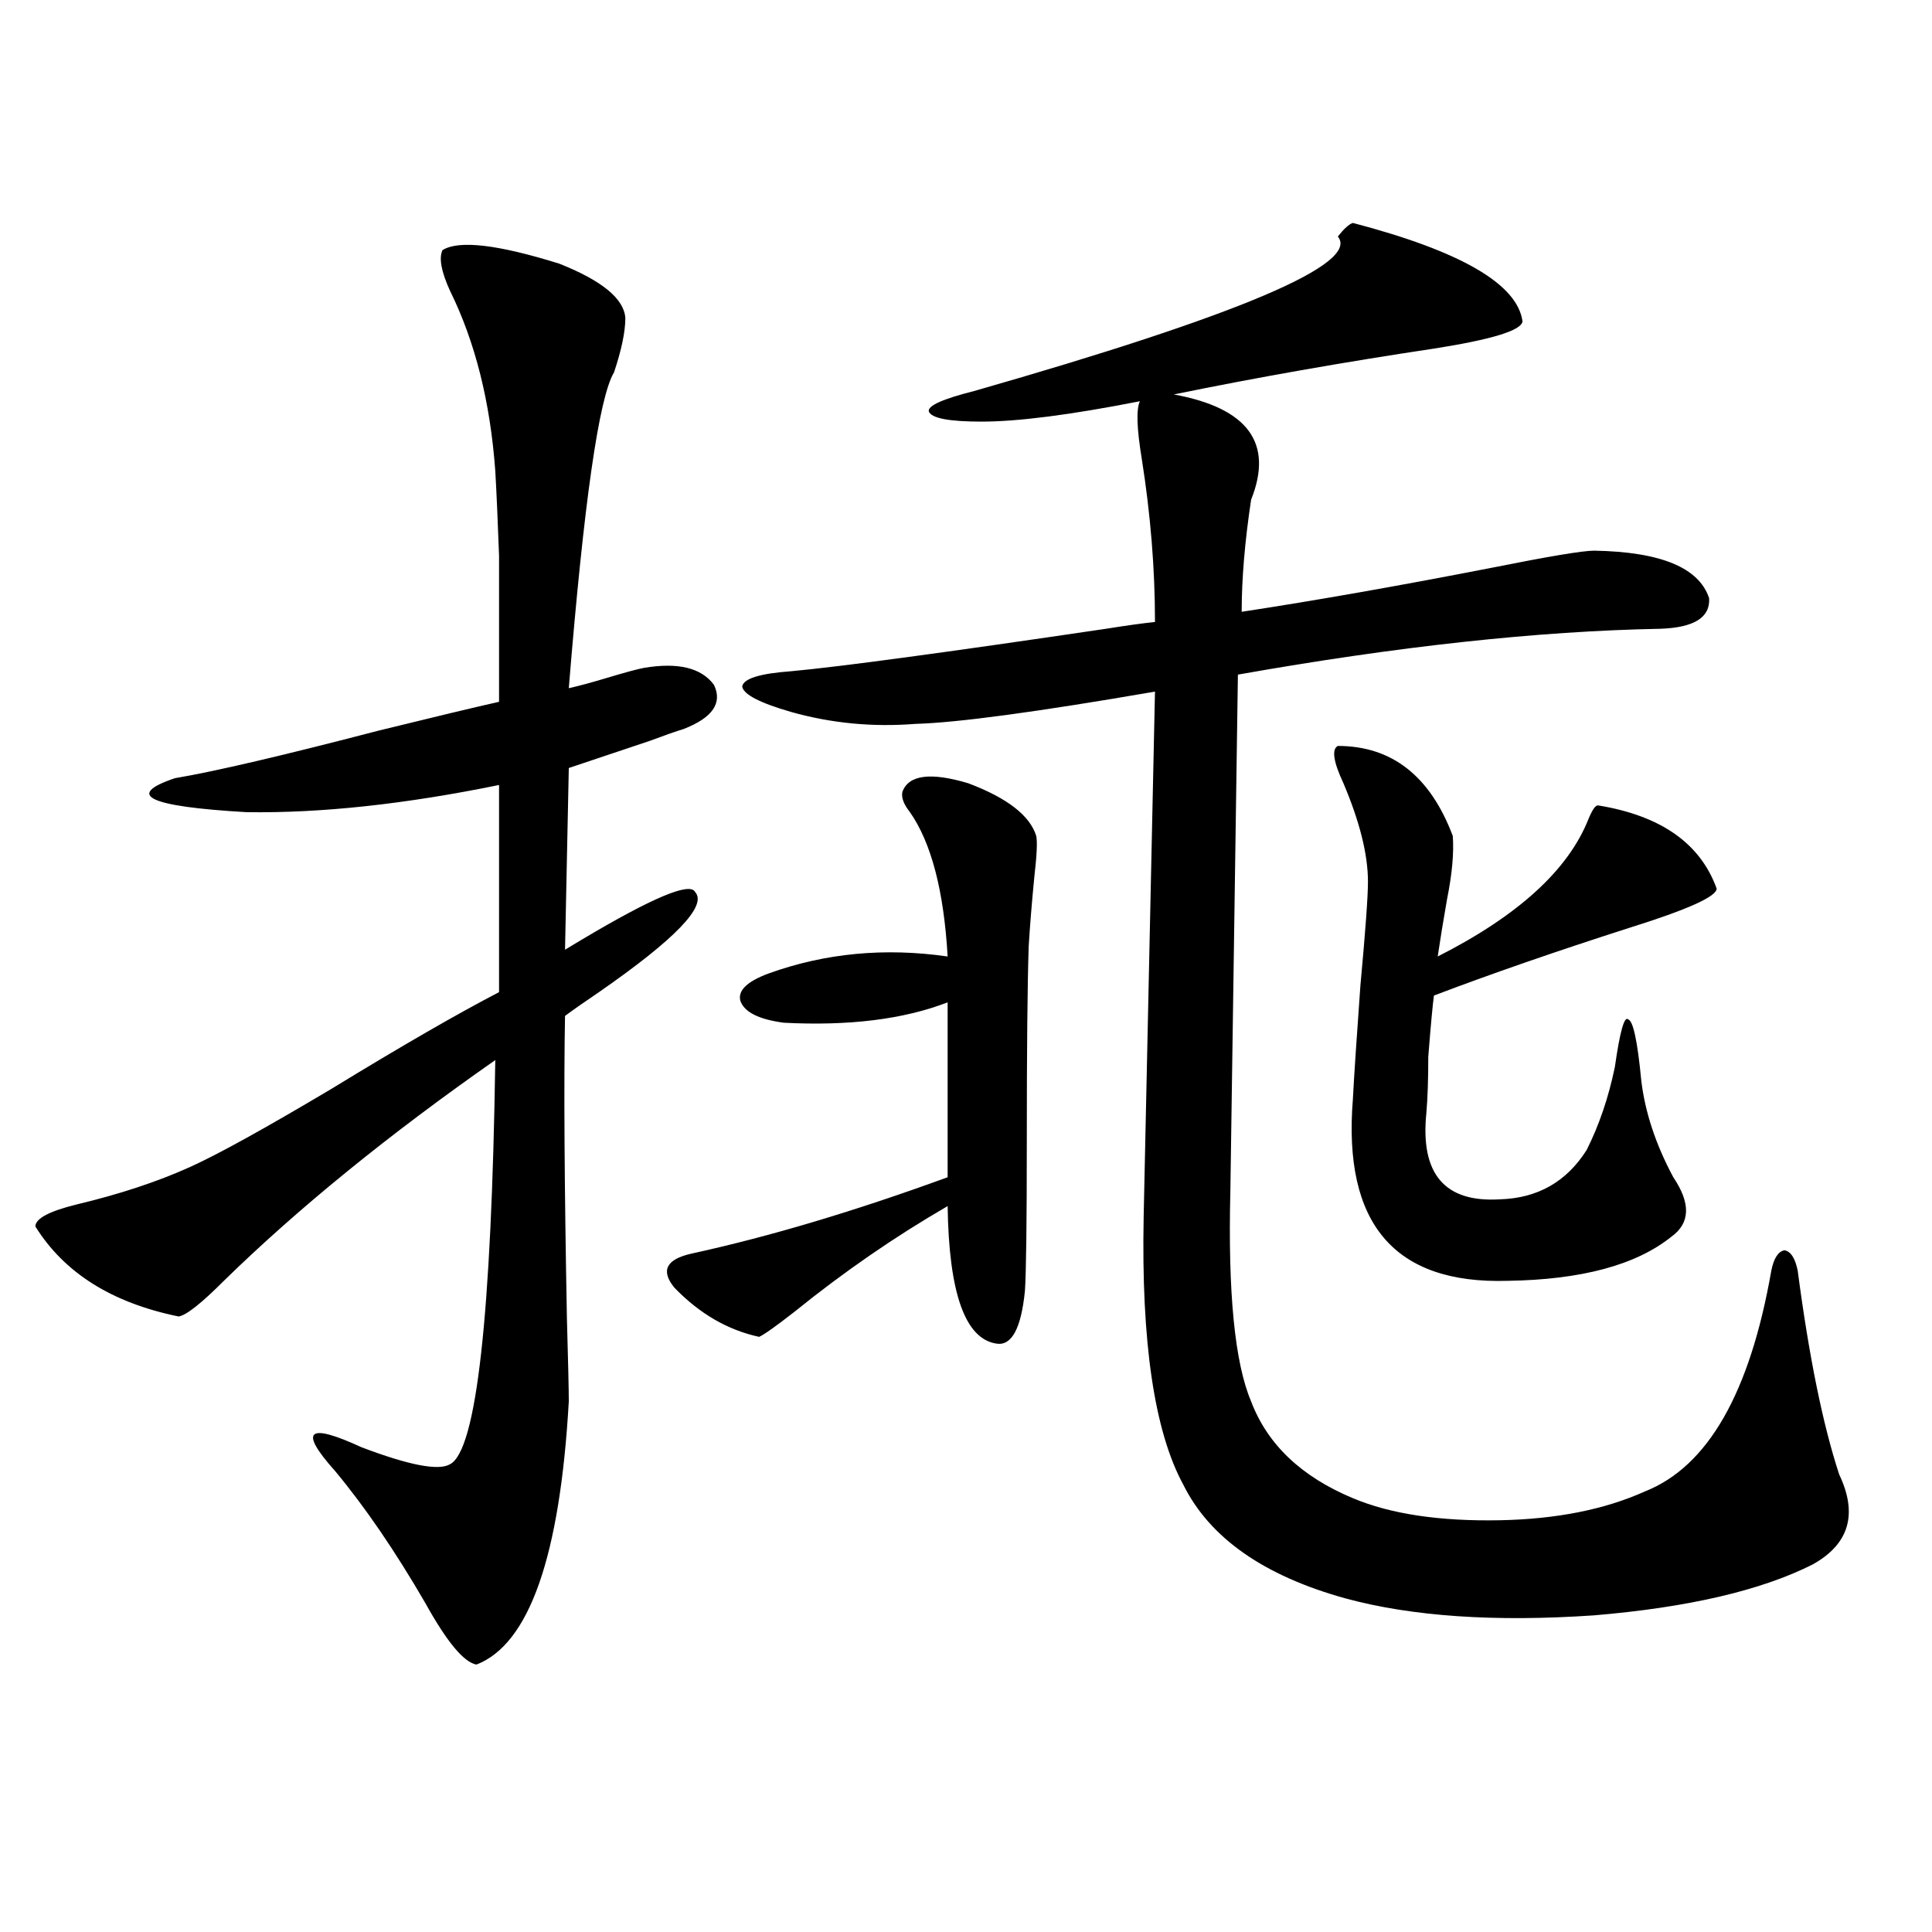
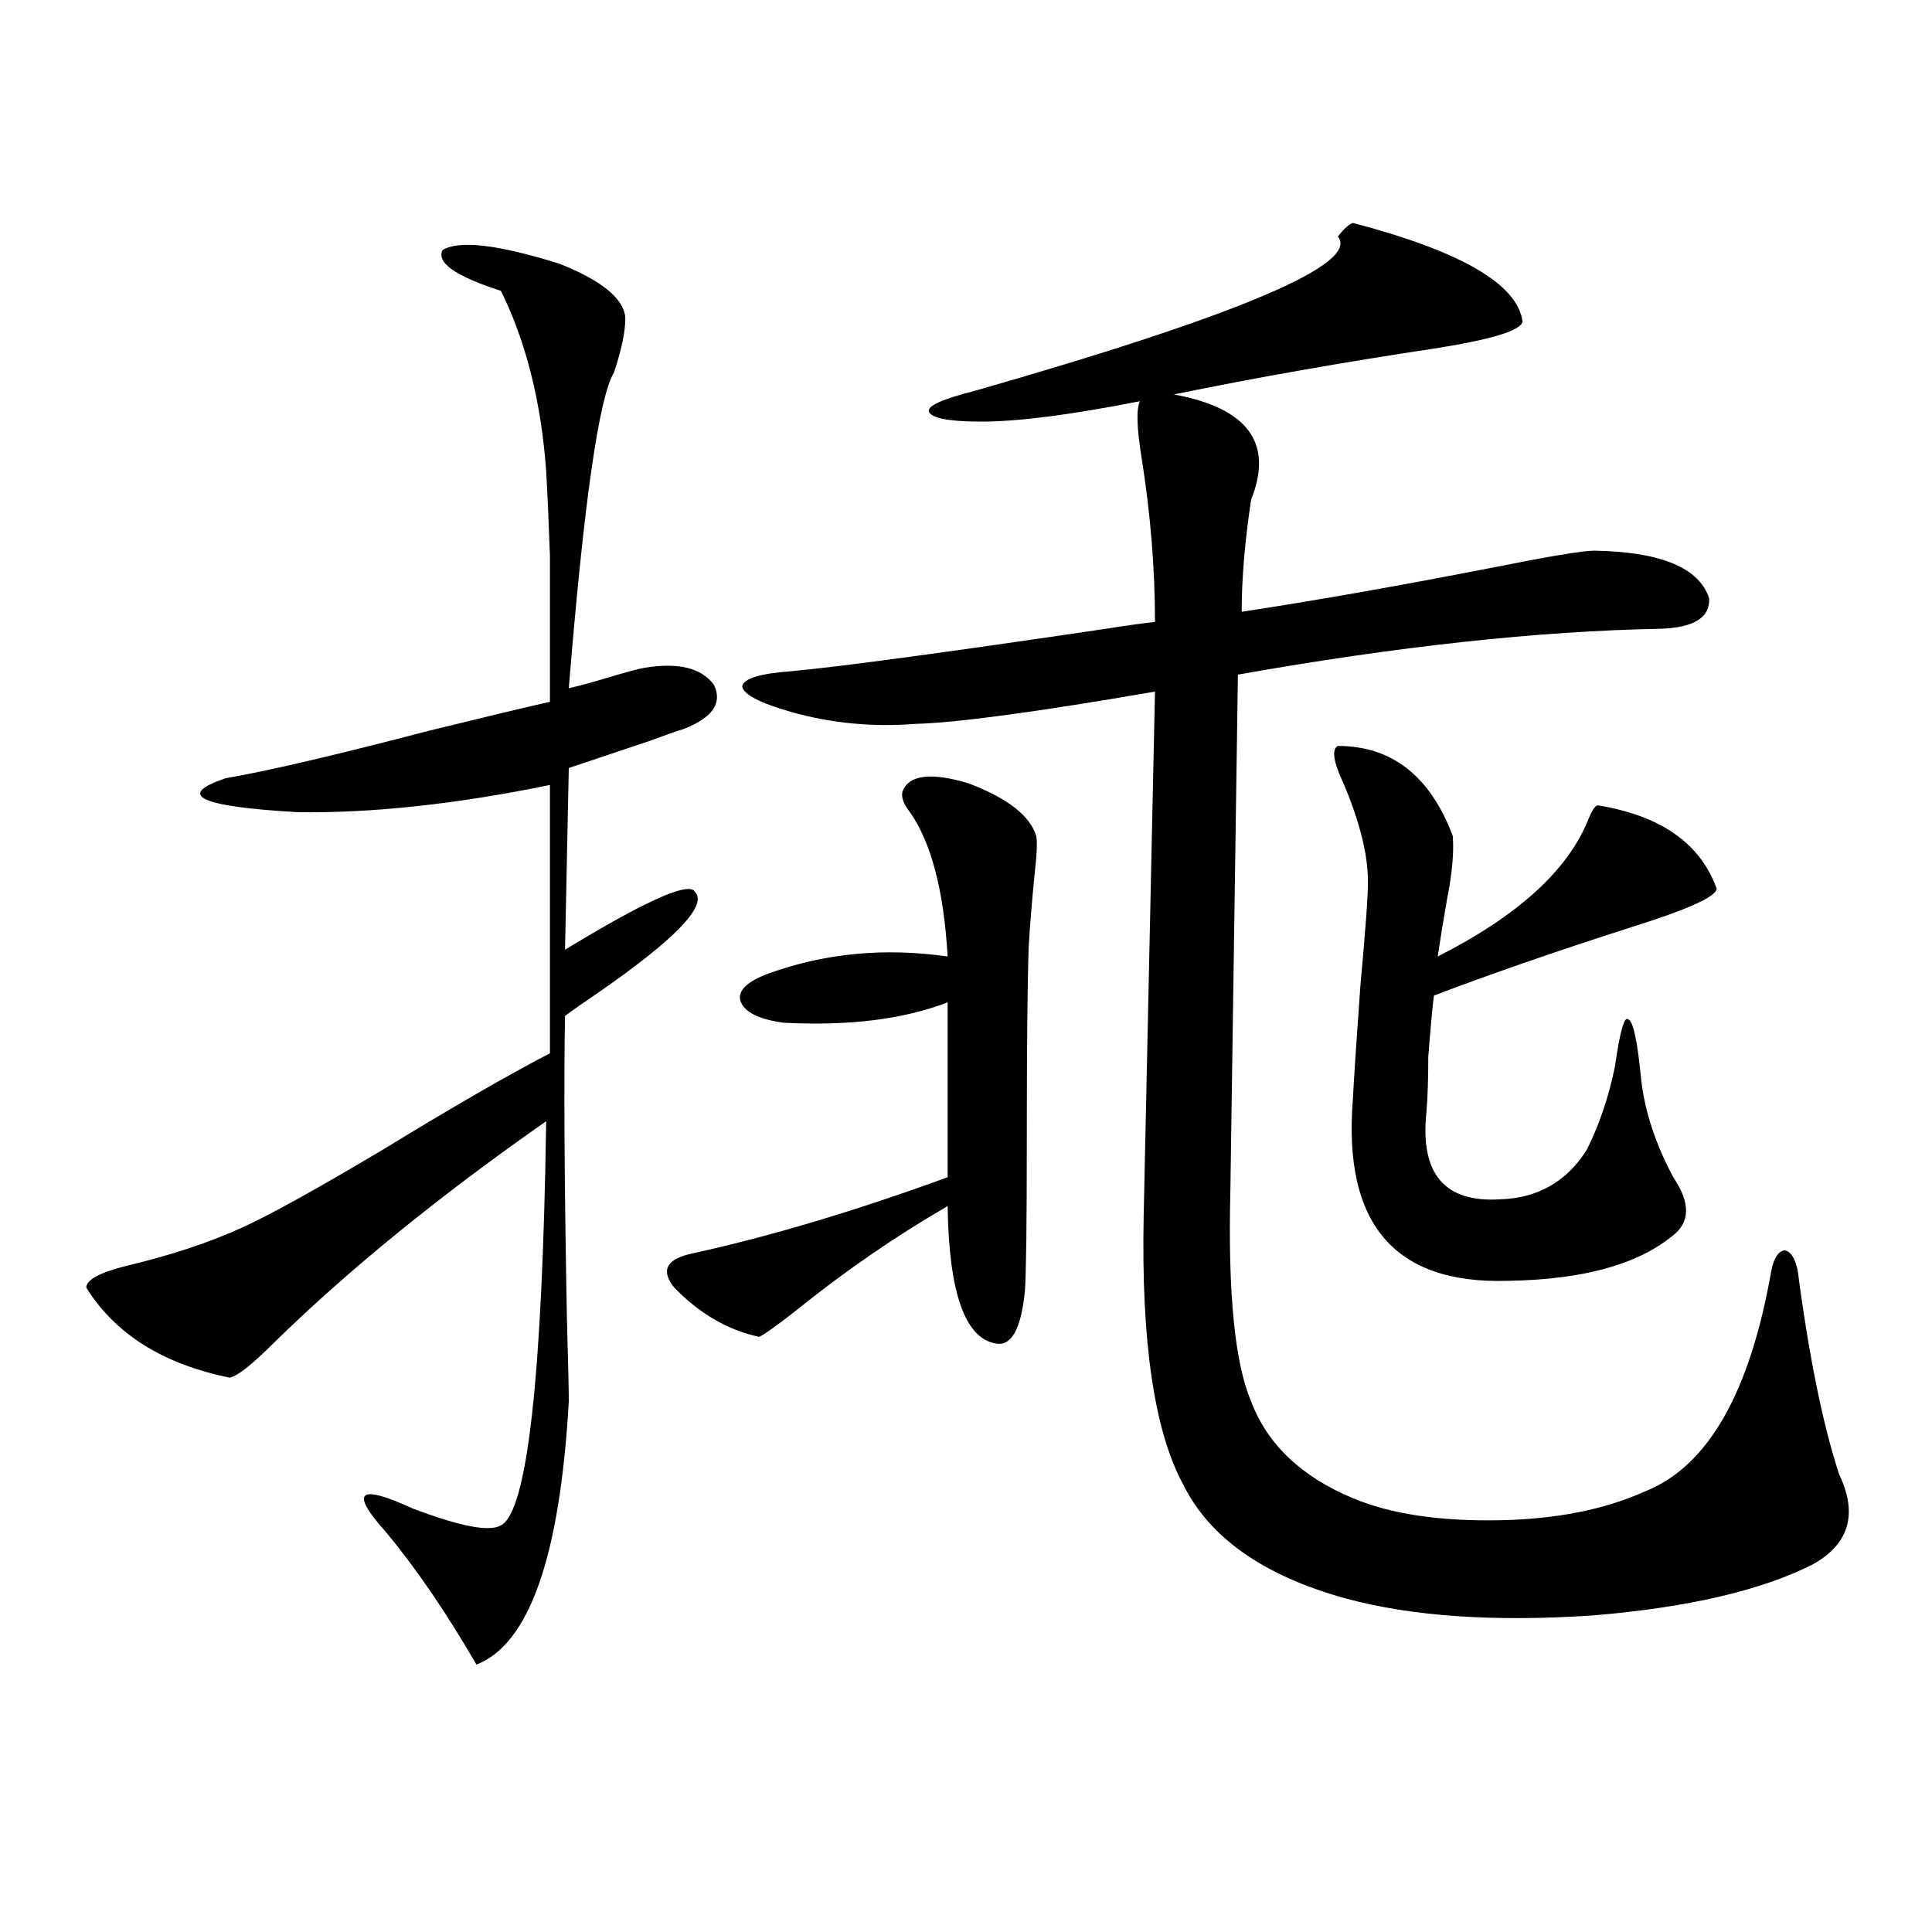
<svg xmlns="http://www.w3.org/2000/svg" version="1.1" id="图层_1" x="0px" y="0px" width="1000px" height="1000px" viewBox="0 0 1000 1000" enable-background="new 0 0 1000 1000" xml:space="preserve">
-   <path d="M229.043,129.457c8.445-5.273,28.612-2.925,60.486,7.031c22.104,8.789,33.49,18.169,34.146,28.125  c0,7.031-1.951,16.411-5.854,28.125c-7.805,12.896-15.609,67.388-23.414,163.477c5.198-1.167,11.707-2.925,19.512-5.273  c9.756-2.925,16.25-4.683,19.512-5.273c17.561-2.925,29.588,0,36.097,8.789c4.543,9.38-0.655,17.001-15.609,22.852  c-3.902,1.181-9.756,3.228-17.561,6.152c-22.773,7.622-36.752,12.305-41.95,14.063l-1.951,94.043  c1.951-1.167,4.878-2.925,8.78-5.273c36.417-21.671,55.929-29.883,58.535-24.609c6.494,7.031-10.091,24.321-49.755,51.855  c-7.805,5.273-13.658,9.38-17.561,12.305c-0.655,34.579-0.335,86.724,0.976,156.445c0.641,22.852,0.976,37.216,0.976,43.066  c-4.558,80.282-20.487,125.684-47.804,136.23c-6.509-1.181-15.289-11.728-26.341-31.641c-15.609-26.944-31.219-49.796-46.828-68.555  c-18.871-21.094-14.313-25.187,13.658-12.305c24.71,9.38,39.999,12.305,45.853,8.789c13.658-7.031,21.463-76.753,23.414-209.18  c-55.288,38.672-102.116,76.767-140.484,114.258c-11.707,11.728-19.512,17.88-23.414,18.457c-34.48-7.031-59.19-22.55-74.145-46.582  c0-4.093,7.149-7.91,21.463-11.426c22.104-5.273,41.615-11.714,58.535-19.336c14.299-6.44,38.688-19.913,73.169-40.43  c36.417-22.261,65.364-38.96,86.827-50.098V406.313c-48.779,9.97-92.36,14.653-130.729,14.063  c-50.73-2.925-63.093-8.789-37.072-17.578c20.808-3.516,55.929-11.714,105.363-24.609c28.612-7.031,49.42-12.003,62.438-14.941  c0-35.156,0-60.343,0-75.586c-0.655-18.155-1.311-32.808-1.951-43.945c-2.606-35.733-10.411-66.797-23.414-93.164  C228.388,140.595,227.092,133.563,229.043,129.457z M467.086,409.828c3.247-8.789,14.634-10.245,34.146-4.395  c20.152,7.622,31.859,16.699,35.121,27.246c0.641,2.938,0.32,9.97-0.976,21.094c-1.311,13.485-2.286,25.488-2.927,36.035  c-0.655,19.927-0.976,53.613-0.976,101.074c0,42.188-0.335,67.978-0.976,77.344c-1.951,19.336-6.829,28.427-14.634,27.246  c-16.265-2.335-24.725-26.065-25.365-71.191c-27.316,15.82-53.657,33.989-79.022,54.492c-9.756,7.622-15.944,12.017-18.536,13.184  c-16.265-3.516-30.898-12.003-43.901-25.488c-7.164-8.789-4.237-14.64,8.78-17.578c40.319-8.789,84.541-21.973,132.68-39.551  v-90.527c-22.773,8.789-51.065,12.305-84.876,10.547c-13.018-1.758-20.487-5.562-22.438-11.426  c-1.311-5.273,3.567-9.956,14.634-14.063c29.268-10.547,60.151-13.472,92.681-8.789c-1.951-33.976-8.46-58.887-19.512-74.707  C467.727,416.282,466.431,412.767,467.086,409.828z M700.251,115.395c55.929,14.653,85.196,31.641,87.803,50.977  c-0.655,4.696-15.944,9.38-45.853,14.063c-46.828,7.031-91.705,14.941-134.631,23.73c38.368,7.031,51.706,25.2,39.999,54.492  c-3.262,21.685-4.878,41.021-4.878,58.008c38.368-5.851,81.614-13.472,129.753-22.852c29.268-5.851,46.828-8.789,52.682-8.789  c34.466,0.591,54.298,8.789,59.511,24.609c0.641,9.97-7.805,15.243-25.365,15.82c-63.093,1.181-135.941,9.091-218.531,23.73  l-3.902,267.188c-1.311,52.734,2.271,89.071,10.731,108.984c8.445,22.274,26.006,38.974,52.682,50.098  c19.512,8.212,44.877,12.017,76.096,11.426c29.268-0.577,54.298-5.562,75.12-14.941c32.515-12.882,54.298-50.977,65.364-114.258  c1.296-6.44,3.567-9.956,6.829-10.547c3.247,0.591,5.519,4.106,6.829,10.547c5.854,44.536,13.003,79.692,21.463,105.469  c9.756,20.517,5.198,36.035-13.658,46.582c-26.676,13.472-64.389,22.261-113.168,26.367c-51.386,3.516-94.312,0.577-128.777-8.789  c-42.285-11.728-70.242-31.339-83.9-58.887c-14.969-27.534-21.798-73.828-20.487-138.867l5.854-271.582  c-61.142,10.547-102.437,16.122-123.899,16.699c-22.118,1.758-43.581-0.288-64.389-6.152c-16.265-4.683-24.725-9.077-25.365-13.184  c0.641-4.093,9.101-6.729,25.365-7.91c25.365-2.335,79.663-9.668,162.923-21.973c11.052-1.758,19.512-2.925,25.365-3.516  c0-27.534-2.286-55.659-6.829-84.375c-2.606-15.82-2.927-25.776-0.976-29.883c-35.776,7.031-63.093,10.547-81.949,10.547  c-16.92,0-26.021-1.758-27.316-5.273c-0.655-2.925,7.149-6.44,23.414-10.547c137.223-39.249,199.995-65.918,188.288-79.98  C695.693,118.333,698.3,115.985,700.251,115.395z M692.446,386.098c27.957,0,47.804,15.532,59.511,46.582  c0.641,8.789-0.335,19.638-2.927,32.52c-1.951,11.138-3.582,21.094-4.878,29.883c41.615-21.094,67.636-44.824,78.047-71.191  c1.951-4.683,3.567-7.031,4.878-7.031c32.515,5.273,53.002,19.638,61.462,43.066c0,4.106-14.969,10.849-44.877,20.215  c-38.383,12.305-72.193,24.032-101.461,35.156c-0.655,4.696-1.631,15.243-2.927,31.641c0,11.728-0.335,21.396-0.976,29.004  c-3.262,31.641,9.421,46.582,38.048,44.824c19.512-0.577,34.466-9.077,44.877-25.488c6.494-12.882,11.372-27.246,14.634-43.066  c2.592-18.155,4.878-26.367,6.829-24.609c2.592,0.591,4.878,11.138,6.829,31.641c1.951,16.411,7.47,33.11,16.585,50.098  c9.101,13.485,8.78,23.73-0.976,30.762c-18.216,14.653-46.508,22.274-84.876,22.852c-58.535,1.758-85.211-29.581-79.998-94.043  c0.641-12.305,1.951-31.929,3.902-58.887c2.592-28.125,3.902-45.991,3.902-53.613c0-14.063-4.237-31.05-12.683-50.977  C690.16,394.31,689.185,387.855,692.446,386.098z" />
+   <path d="M229.043,129.457c8.445-5.273,28.612-2.925,60.486,7.031c22.104,8.789,33.49,18.169,34.146,28.125  c0,7.031-1.951,16.411-5.854,28.125c-7.805,12.896-15.609,67.388-23.414,163.477c5.198-1.167,11.707-2.925,19.512-5.273  c9.756-2.925,16.25-4.683,19.512-5.273c17.561-2.925,29.588,0,36.097,8.789c4.543,9.38-0.655,17.001-15.609,22.852  c-3.902,1.181-9.756,3.228-17.561,6.152c-22.773,7.622-36.752,12.305-41.95,14.063l-1.951,94.043  c1.951-1.167,4.878-2.925,8.78-5.273c36.417-21.671,55.929-29.883,58.535-24.609c6.494,7.031-10.091,24.321-49.755,51.855  c-7.805,5.273-13.658,9.38-17.561,12.305c-0.655,34.579-0.335,86.724,0.976,156.445c0.641,22.852,0.976,37.216,0.976,43.066  c-4.558,80.282-20.487,125.684-47.804,136.23c-15.609-26.944-31.219-49.796-46.828-68.555  c-18.871-21.094-14.313-25.187,13.658-12.305c24.71,9.38,39.999,12.305,45.853,8.789c13.658-7.031,21.463-76.753,23.414-209.18  c-55.288,38.672-102.116,76.767-140.484,114.258c-11.707,11.728-19.512,17.88-23.414,18.457c-34.48-7.031-59.19-22.55-74.145-46.582  c0-4.093,7.149-7.91,21.463-11.426c22.104-5.273,41.615-11.714,58.535-19.336c14.299-6.44,38.688-19.913,73.169-40.43  c36.417-22.261,65.364-38.96,86.827-50.098V406.313c-48.779,9.97-92.36,14.653-130.729,14.063  c-50.73-2.925-63.093-8.789-37.072-17.578c20.808-3.516,55.929-11.714,105.363-24.609c28.612-7.031,49.42-12.003,62.438-14.941  c0-35.156,0-60.343,0-75.586c-0.655-18.155-1.311-32.808-1.951-43.945c-2.606-35.733-10.411-66.797-23.414-93.164  C228.388,140.595,227.092,133.563,229.043,129.457z M467.086,409.828c3.247-8.789,14.634-10.245,34.146-4.395  c20.152,7.622,31.859,16.699,35.121,27.246c0.641,2.938,0.32,9.97-0.976,21.094c-1.311,13.485-2.286,25.488-2.927,36.035  c-0.655,19.927-0.976,53.613-0.976,101.074c0,42.188-0.335,67.978-0.976,77.344c-1.951,19.336-6.829,28.427-14.634,27.246  c-16.265-2.335-24.725-26.065-25.365-71.191c-27.316,15.82-53.657,33.989-79.022,54.492c-9.756,7.622-15.944,12.017-18.536,13.184  c-16.265-3.516-30.898-12.003-43.901-25.488c-7.164-8.789-4.237-14.64,8.78-17.578c40.319-8.789,84.541-21.973,132.68-39.551  v-90.527c-22.773,8.789-51.065,12.305-84.876,10.547c-13.018-1.758-20.487-5.562-22.438-11.426  c-1.311-5.273,3.567-9.956,14.634-14.063c29.268-10.547,60.151-13.472,92.681-8.789c-1.951-33.976-8.46-58.887-19.512-74.707  C467.727,416.282,466.431,412.767,467.086,409.828z M700.251,115.395c55.929,14.653,85.196,31.641,87.803,50.977  c-0.655,4.696-15.944,9.38-45.853,14.063c-46.828,7.031-91.705,14.941-134.631,23.73c38.368,7.031,51.706,25.2,39.999,54.492  c-3.262,21.685-4.878,41.021-4.878,58.008c38.368-5.851,81.614-13.472,129.753-22.852c29.268-5.851,46.828-8.789,52.682-8.789  c34.466,0.591,54.298,8.789,59.511,24.609c0.641,9.97-7.805,15.243-25.365,15.82c-63.093,1.181-135.941,9.091-218.531,23.73  l-3.902,267.188c-1.311,52.734,2.271,89.071,10.731,108.984c8.445,22.274,26.006,38.974,52.682,50.098  c19.512,8.212,44.877,12.017,76.096,11.426c29.268-0.577,54.298-5.562,75.12-14.941c32.515-12.882,54.298-50.977,65.364-114.258  c1.296-6.44,3.567-9.956,6.829-10.547c3.247,0.591,5.519,4.106,6.829,10.547c5.854,44.536,13.003,79.692,21.463,105.469  c9.756,20.517,5.198,36.035-13.658,46.582c-26.676,13.472-64.389,22.261-113.168,26.367c-51.386,3.516-94.312,0.577-128.777-8.789  c-42.285-11.728-70.242-31.339-83.9-58.887c-14.969-27.534-21.798-73.828-20.487-138.867l5.854-271.582  c-61.142,10.547-102.437,16.122-123.899,16.699c-22.118,1.758-43.581-0.288-64.389-6.152c-16.265-4.683-24.725-9.077-25.365-13.184  c0.641-4.093,9.101-6.729,25.365-7.91c25.365-2.335,79.663-9.668,162.923-21.973c11.052-1.758,19.512-2.925,25.365-3.516  c0-27.534-2.286-55.659-6.829-84.375c-2.606-15.82-2.927-25.776-0.976-29.883c-35.776,7.031-63.093,10.547-81.949,10.547  c-16.92,0-26.021-1.758-27.316-5.273c-0.655-2.925,7.149-6.44,23.414-10.547c137.223-39.249,199.995-65.918,188.288-79.98  C695.693,118.333,698.3,115.985,700.251,115.395z M692.446,386.098c27.957,0,47.804,15.532,59.511,46.582  c0.641,8.789-0.335,19.638-2.927,32.52c-1.951,11.138-3.582,21.094-4.878,29.883c41.615-21.094,67.636-44.824,78.047-71.191  c1.951-4.683,3.567-7.031,4.878-7.031c32.515,5.273,53.002,19.638,61.462,43.066c0,4.106-14.969,10.849-44.877,20.215  c-38.383,12.305-72.193,24.032-101.461,35.156c-0.655,4.696-1.631,15.243-2.927,31.641c0,11.728-0.335,21.396-0.976,29.004  c-3.262,31.641,9.421,46.582,38.048,44.824c19.512-0.577,34.466-9.077,44.877-25.488c6.494-12.882,11.372-27.246,14.634-43.066  c2.592-18.155,4.878-26.367,6.829-24.609c2.592,0.591,4.878,11.138,6.829,31.641c1.951,16.411,7.47,33.11,16.585,50.098  c9.101,13.485,8.78,23.73-0.976,30.762c-18.216,14.653-46.508,22.274-84.876,22.852c-58.535,1.758-85.211-29.581-79.998-94.043  c0.641-12.305,1.951-31.929,3.902-58.887c2.592-28.125,3.902-45.991,3.902-53.613c0-14.063-4.237-31.05-12.683-50.977  C690.16,394.31,689.185,387.855,692.446,386.098z" />
</svg>